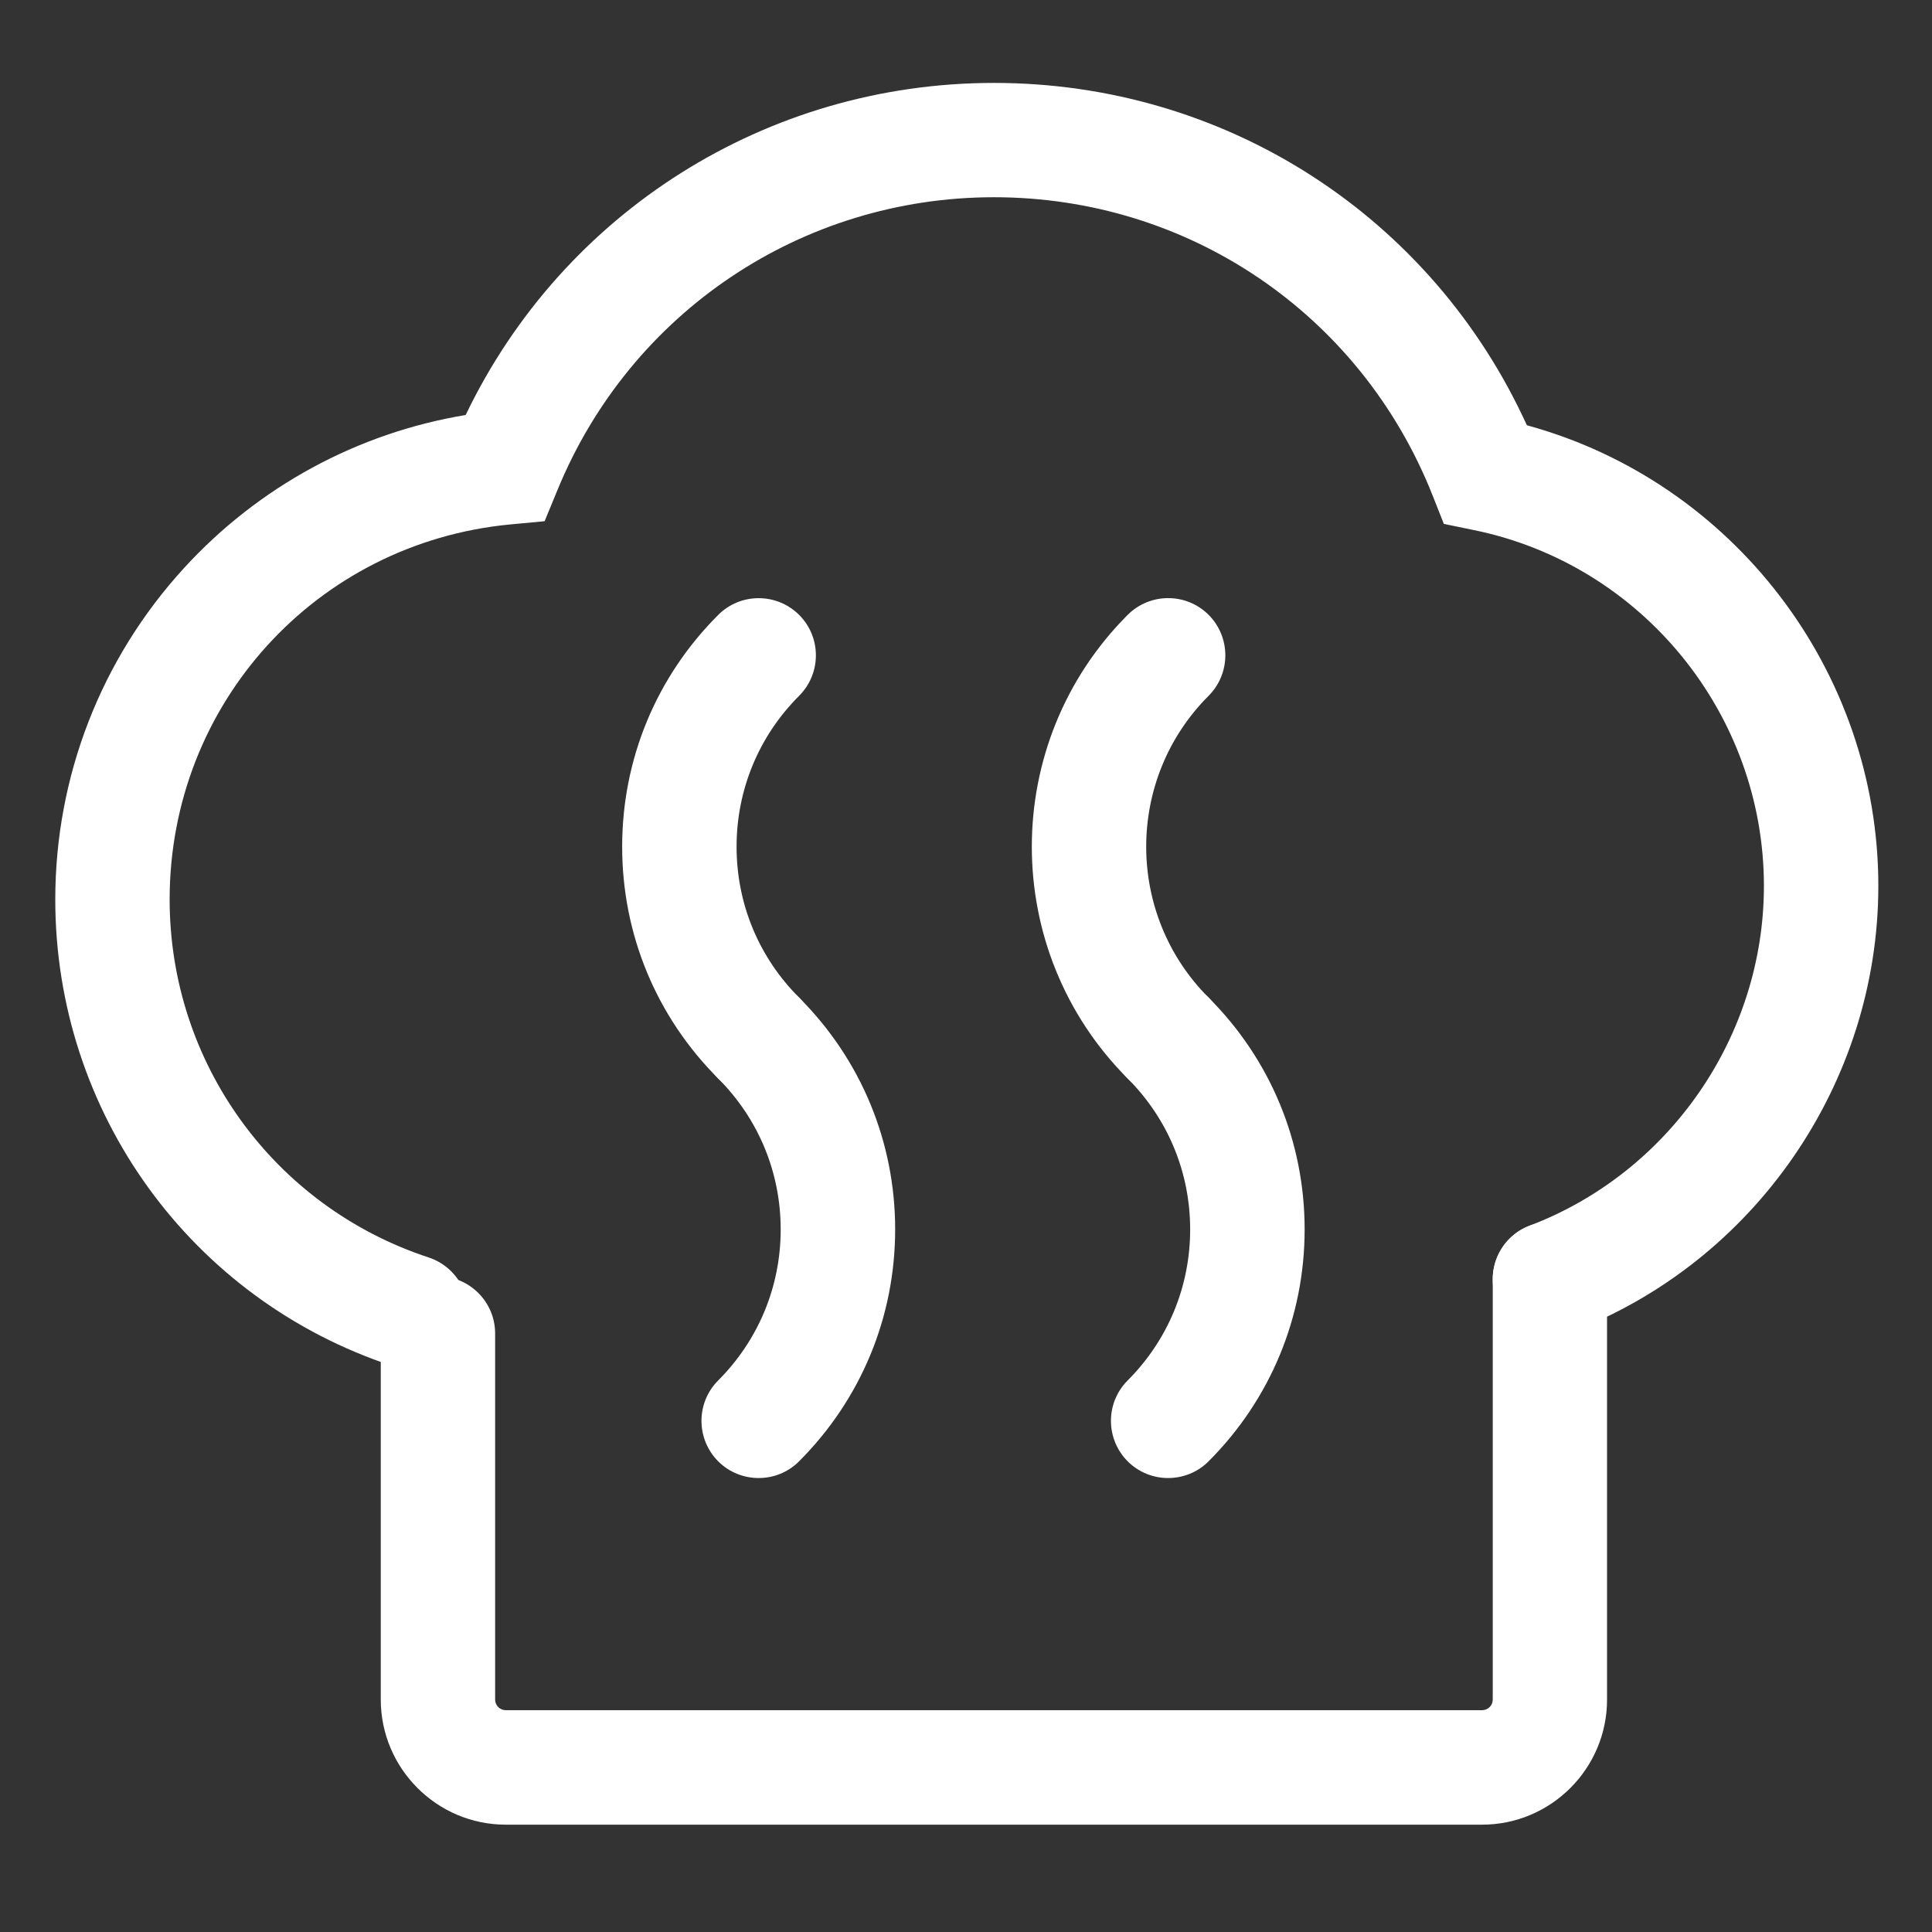
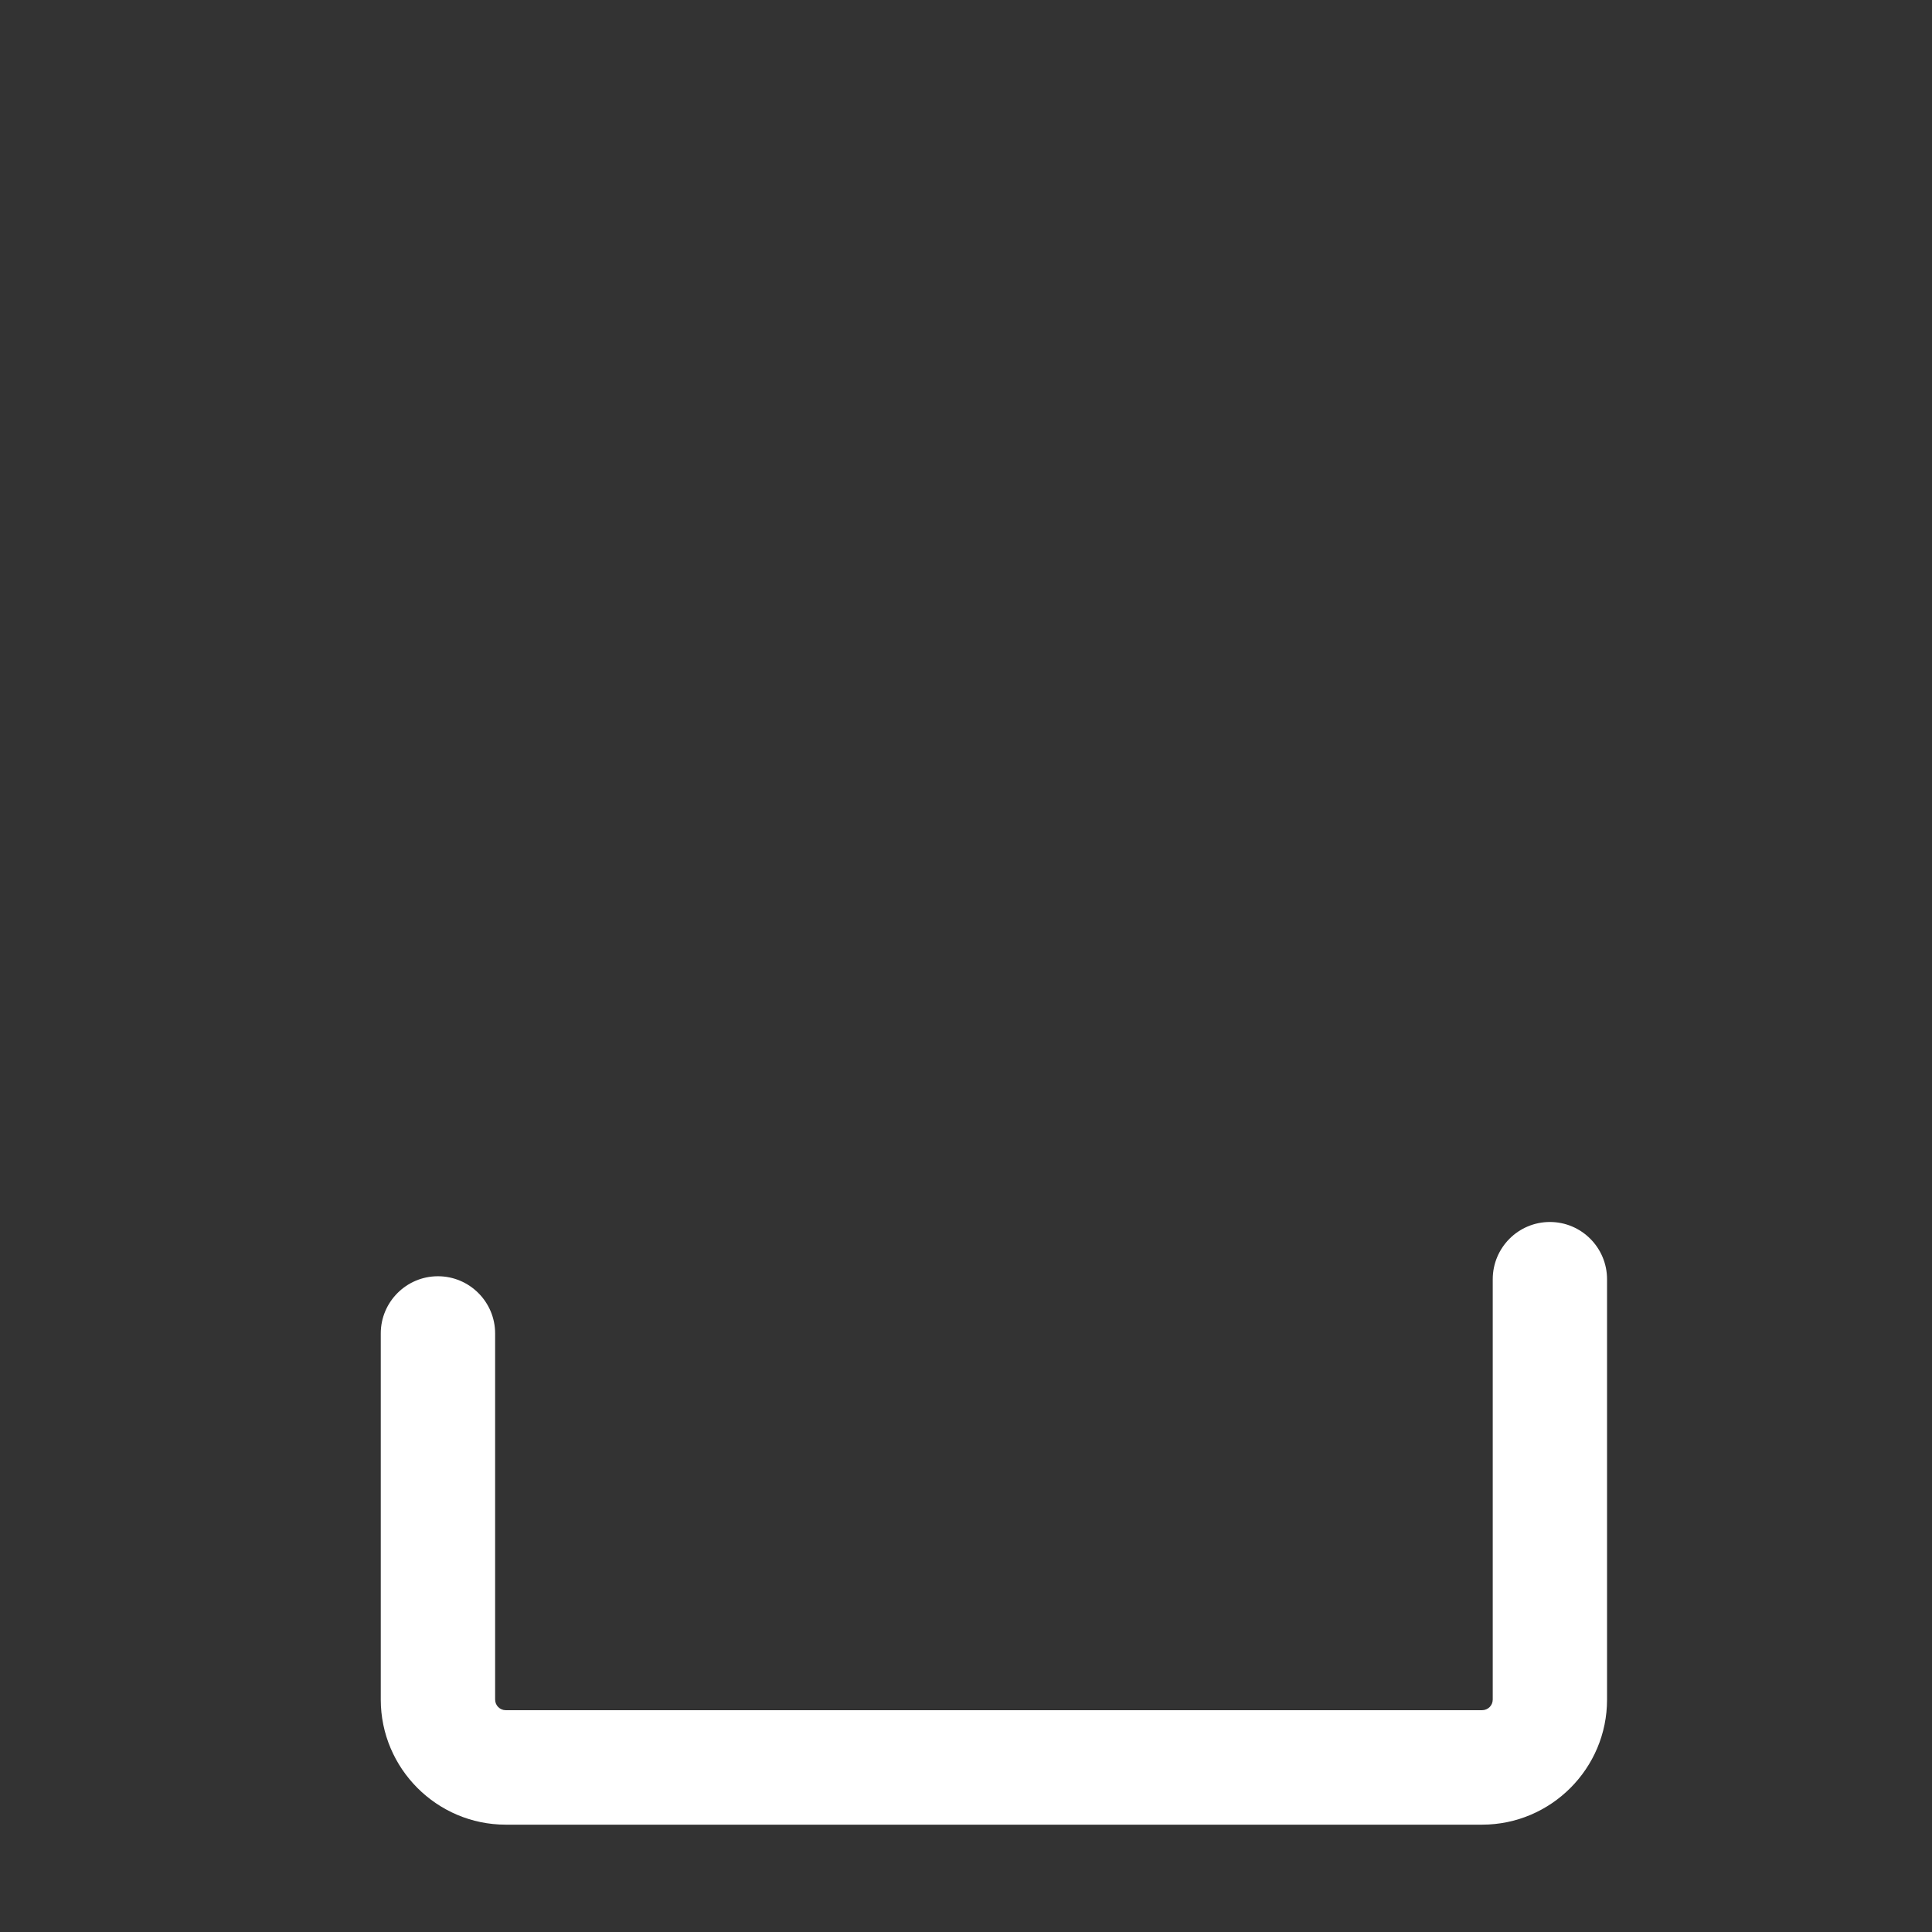
<svg xmlns="http://www.w3.org/2000/svg" t="1628068017479" class="icon" viewBox="0 0 1024 1024" version="1.1" p-id="34818" width="100" height="100">
  <rect x="0" y="0" width="1024" height="1024" fill="#333333" stroke="none" />
  <defs>
    <style type="text/css" />
  </defs>
-   <path d="M402.119 580.523c-7.765 0-15.531-2.958-21.447-8.875-32.825-32.796-50.916-76.459-50.916-122.88 0-46.393 18.062-90.027 50.916-122.852 11.833-11.833 31.004-11.833 42.894 0 11.833 11.861 11.833 31.004-0.028 42.894-21.362 21.362-33.138 49.778-33.138 79.957 0 30.236 11.776 58.624 33.166 80.014 11.833 11.833 11.833 31.033 0 42.866C417.621 577.593 409.856 580.523 402.119 580.523z" p-id="34819" fill="#ffffff" />
-   <path d="M402.119 783.388c-7.765 0-15.531-2.93-21.447-8.846-11.833-11.861-11.833-31.09 0-42.894 21.362-21.419 33.109-49.806 33.109-80.014 0-30.208-11.748-58.596-33.109-79.986-11.833-11.833-11.833-31.033 0-42.866 11.833-11.861 31.004-11.861 42.894 0 32.768 32.768 50.887 76.43 50.887 122.823s-18.091 90.055-50.916 122.908C417.621 780.459 409.856 783.388 402.119 783.388z" p-id="34820" fill="#ffffff" />
-   <path d="M619.093 580.523c-7.708 0-15.445-2.958-21.39-8.875-67.755-67.783-67.755-177.977 0-245.76 11.833-11.833 31.061-11.833 42.894 0 11.804 11.861 11.804 31.033 0 42.894-44.117 44.089-44.117 115.854 0 160 11.804 11.833 11.804 31.033 0 42.866C634.681 577.593 626.859 580.523 619.093 580.523z" p-id="34821" fill="#ffffff" />
-   <path d="M619.093 783.388c-7.708 0-15.445-2.93-21.39-8.846-11.833-11.861-11.833-31.09 0-42.894 21.362-21.419 33.109-49.806 33.109-80.014 0-30.208-11.748-58.596-33.109-79.986-11.833-11.833-11.833-31.033 0-42.866 11.833-11.861 31.061-11.861 42.894 0 32.796 32.768 50.887 76.43 50.887 122.823s-18.091 90.055-50.887 122.908C634.681 780.459 626.859 783.388 619.093 783.388z" p-id="34822" fill="#ffffff" />
  <path d="M785.522 967.111 268.06 967.111c-36.523 0-66.247-29.81-66.247-66.304l0-194.048c0-16.725 13.596-30.322 30.293-30.322 16.754 0 30.322 13.625 30.322 30.322l0 194.048c0 3.129 2.532 5.632 5.632 5.632l517.461 0c3.129 0 5.66-2.503 5.66-5.632l0-222.777c0-16.754 13.568-30.35 30.293-30.35s30.293 13.625 30.293 30.35l0 222.777C851.797 937.301 822.073 967.111 785.522 967.111z" p-id="34823" fill="#ffffff" />
-   <path d="M217.742 725.618c-3.129 0-6.343-0.484-9.472-1.536-107.036-35.157-178.972-134.542-178.972-247.324 0-65.166 24.206-127.545 68.181-175.616 39.566-43.264 92.046-71.68 149.333-81.18 51.598-107.492 159.63-176.014 280.007-176.014 122.766 0 231.993 70.684 282.453 181.447C918.158 255.118 995.556 355.328 995.556 469.561c0 104.505-65.65 199.623-163.3 236.686-15.616 5.973-33.138-1.849-39.111-17.522-5.916-15.673 1.963-33.195 17.607-39.111 74.24-28.217 124.16-100.551 124.16-180.053 0-91.051-64.597-170.354-153.628-188.587l-16.014-3.3-6.03-15.246c-38.059-95.943-129.28-157.895-232.42-157.895-101.66 0-192.427 60.757-231.196 154.823l-6.969 16.896-18.233 1.707c-102.884 9.813-180.508 95.26-180.508 198.77 0 86.5 55.154 162.759 137.301 189.753 15.9 5.262 24.548 22.357 19.314 38.286C242.347 717.568 230.485 725.618 217.742 725.618z" p-id="34824" fill="#ffffff" />
</svg>